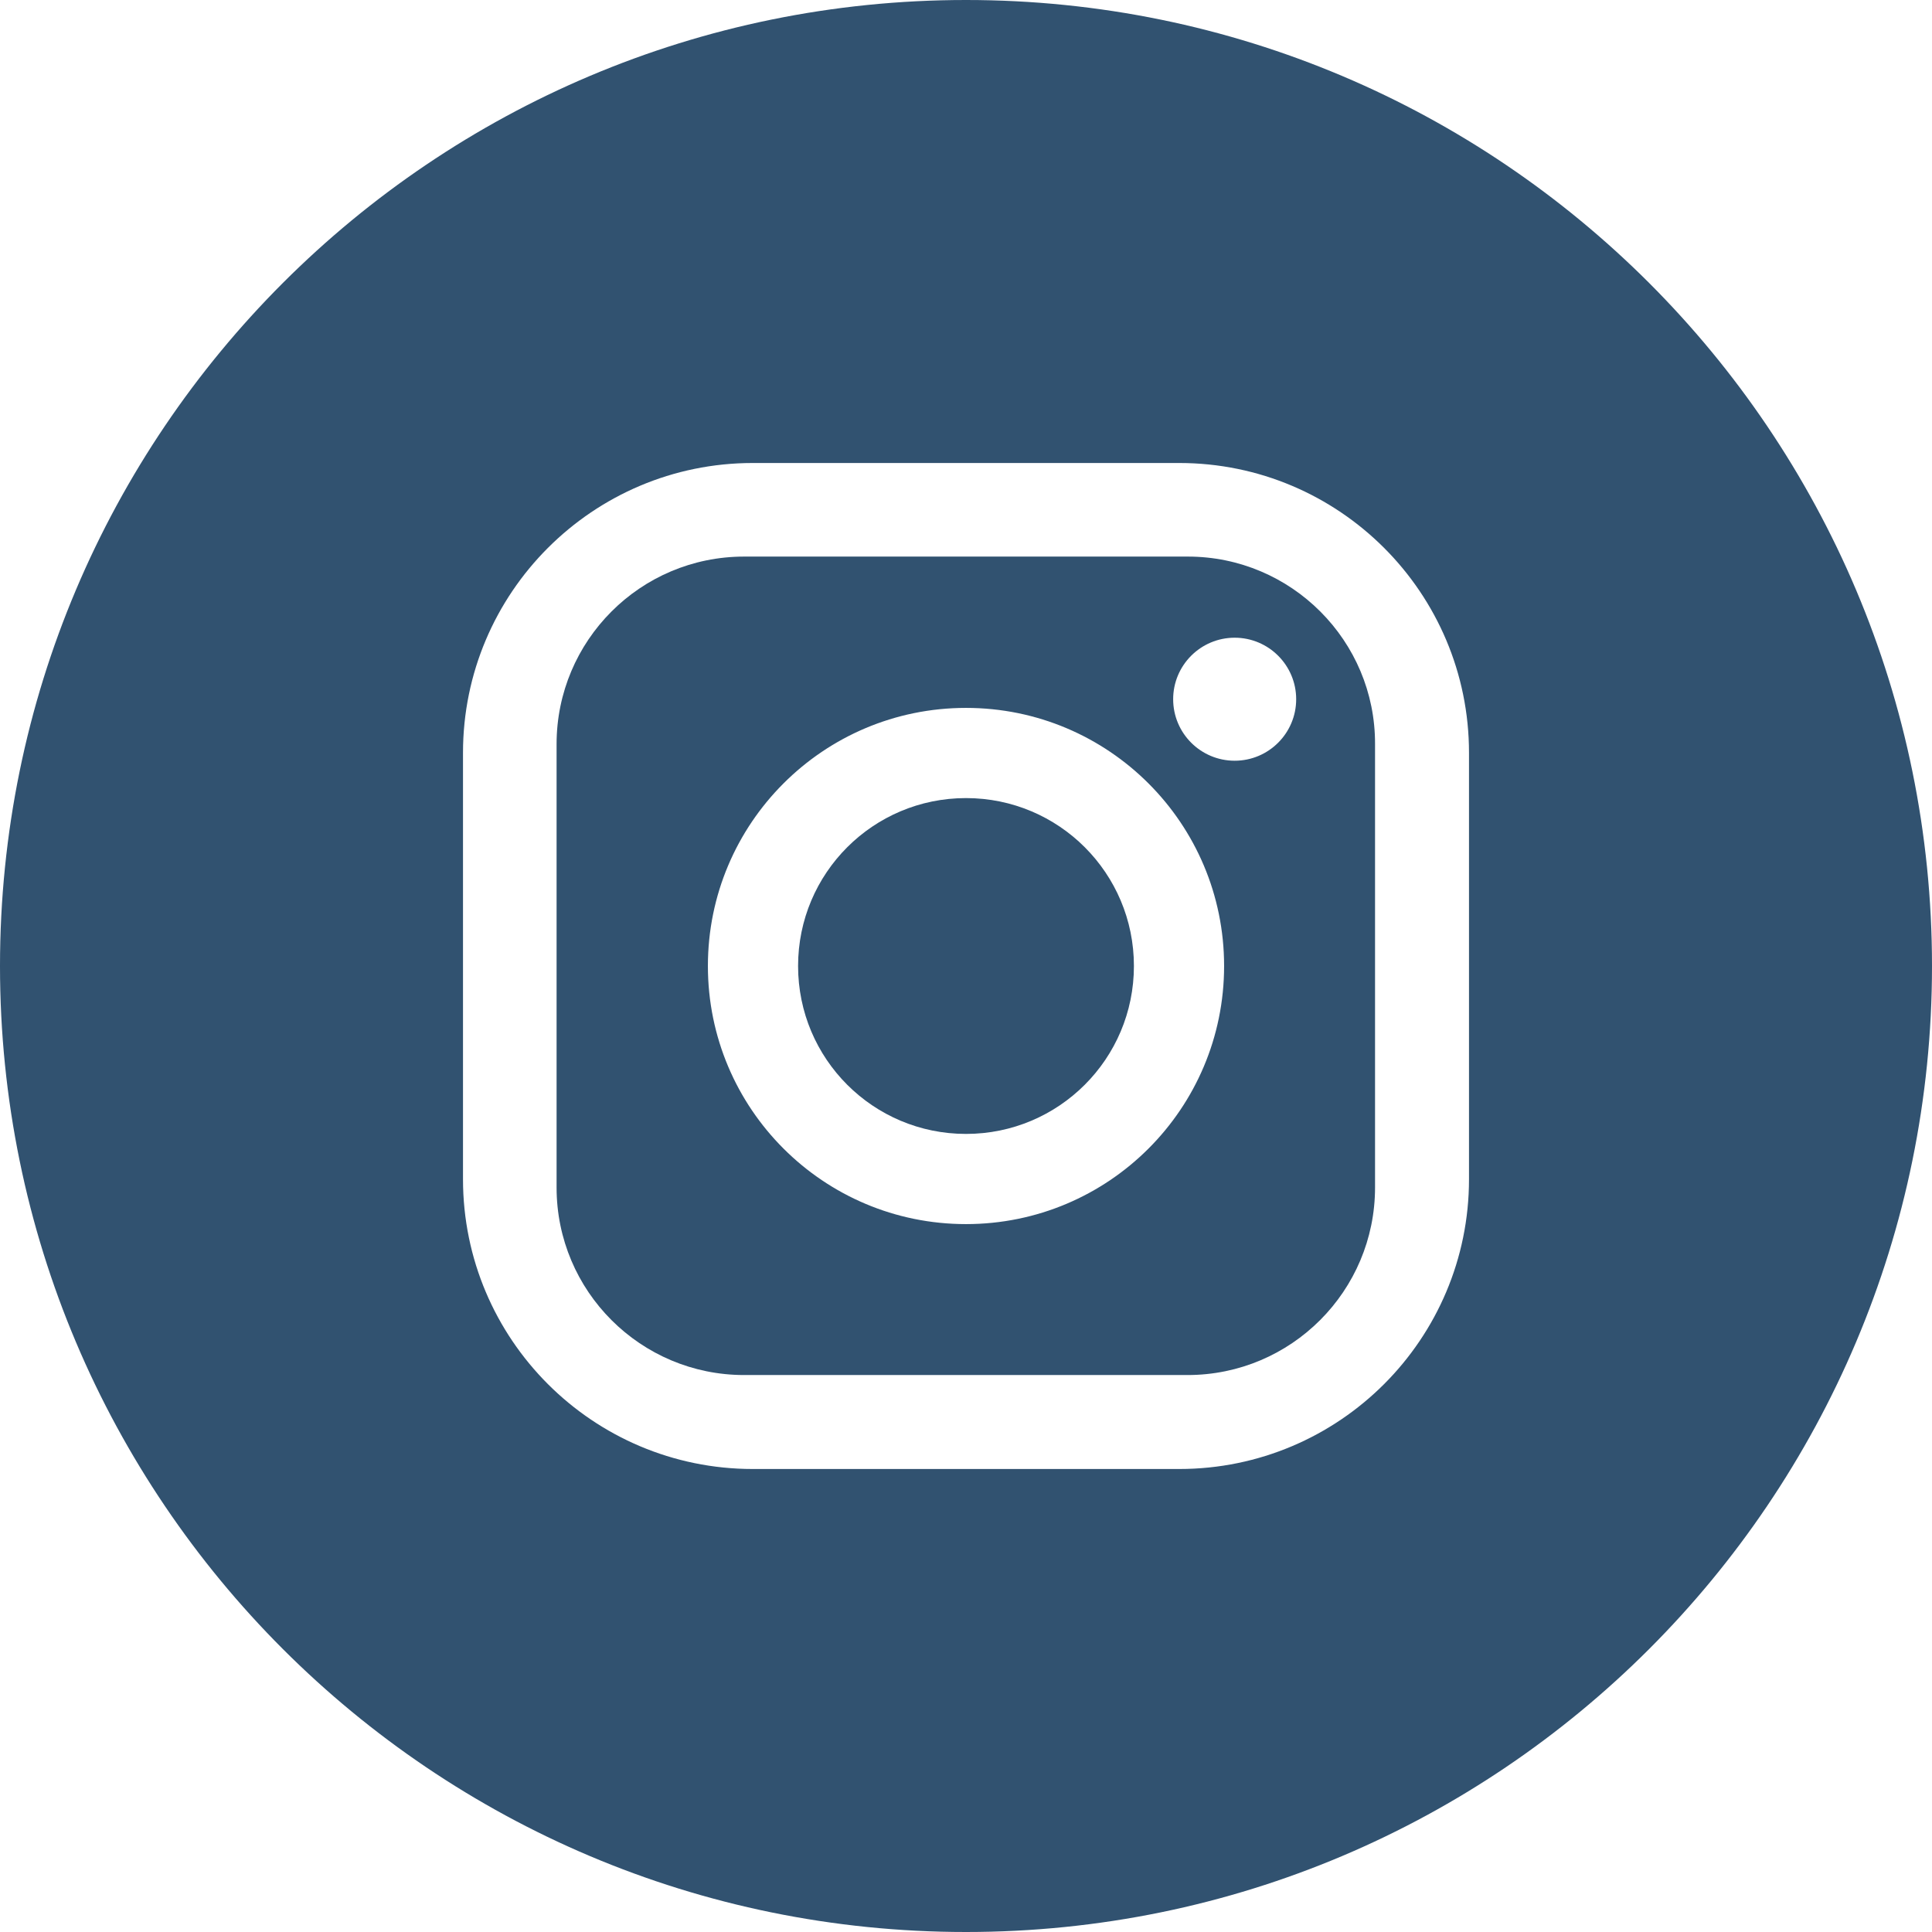
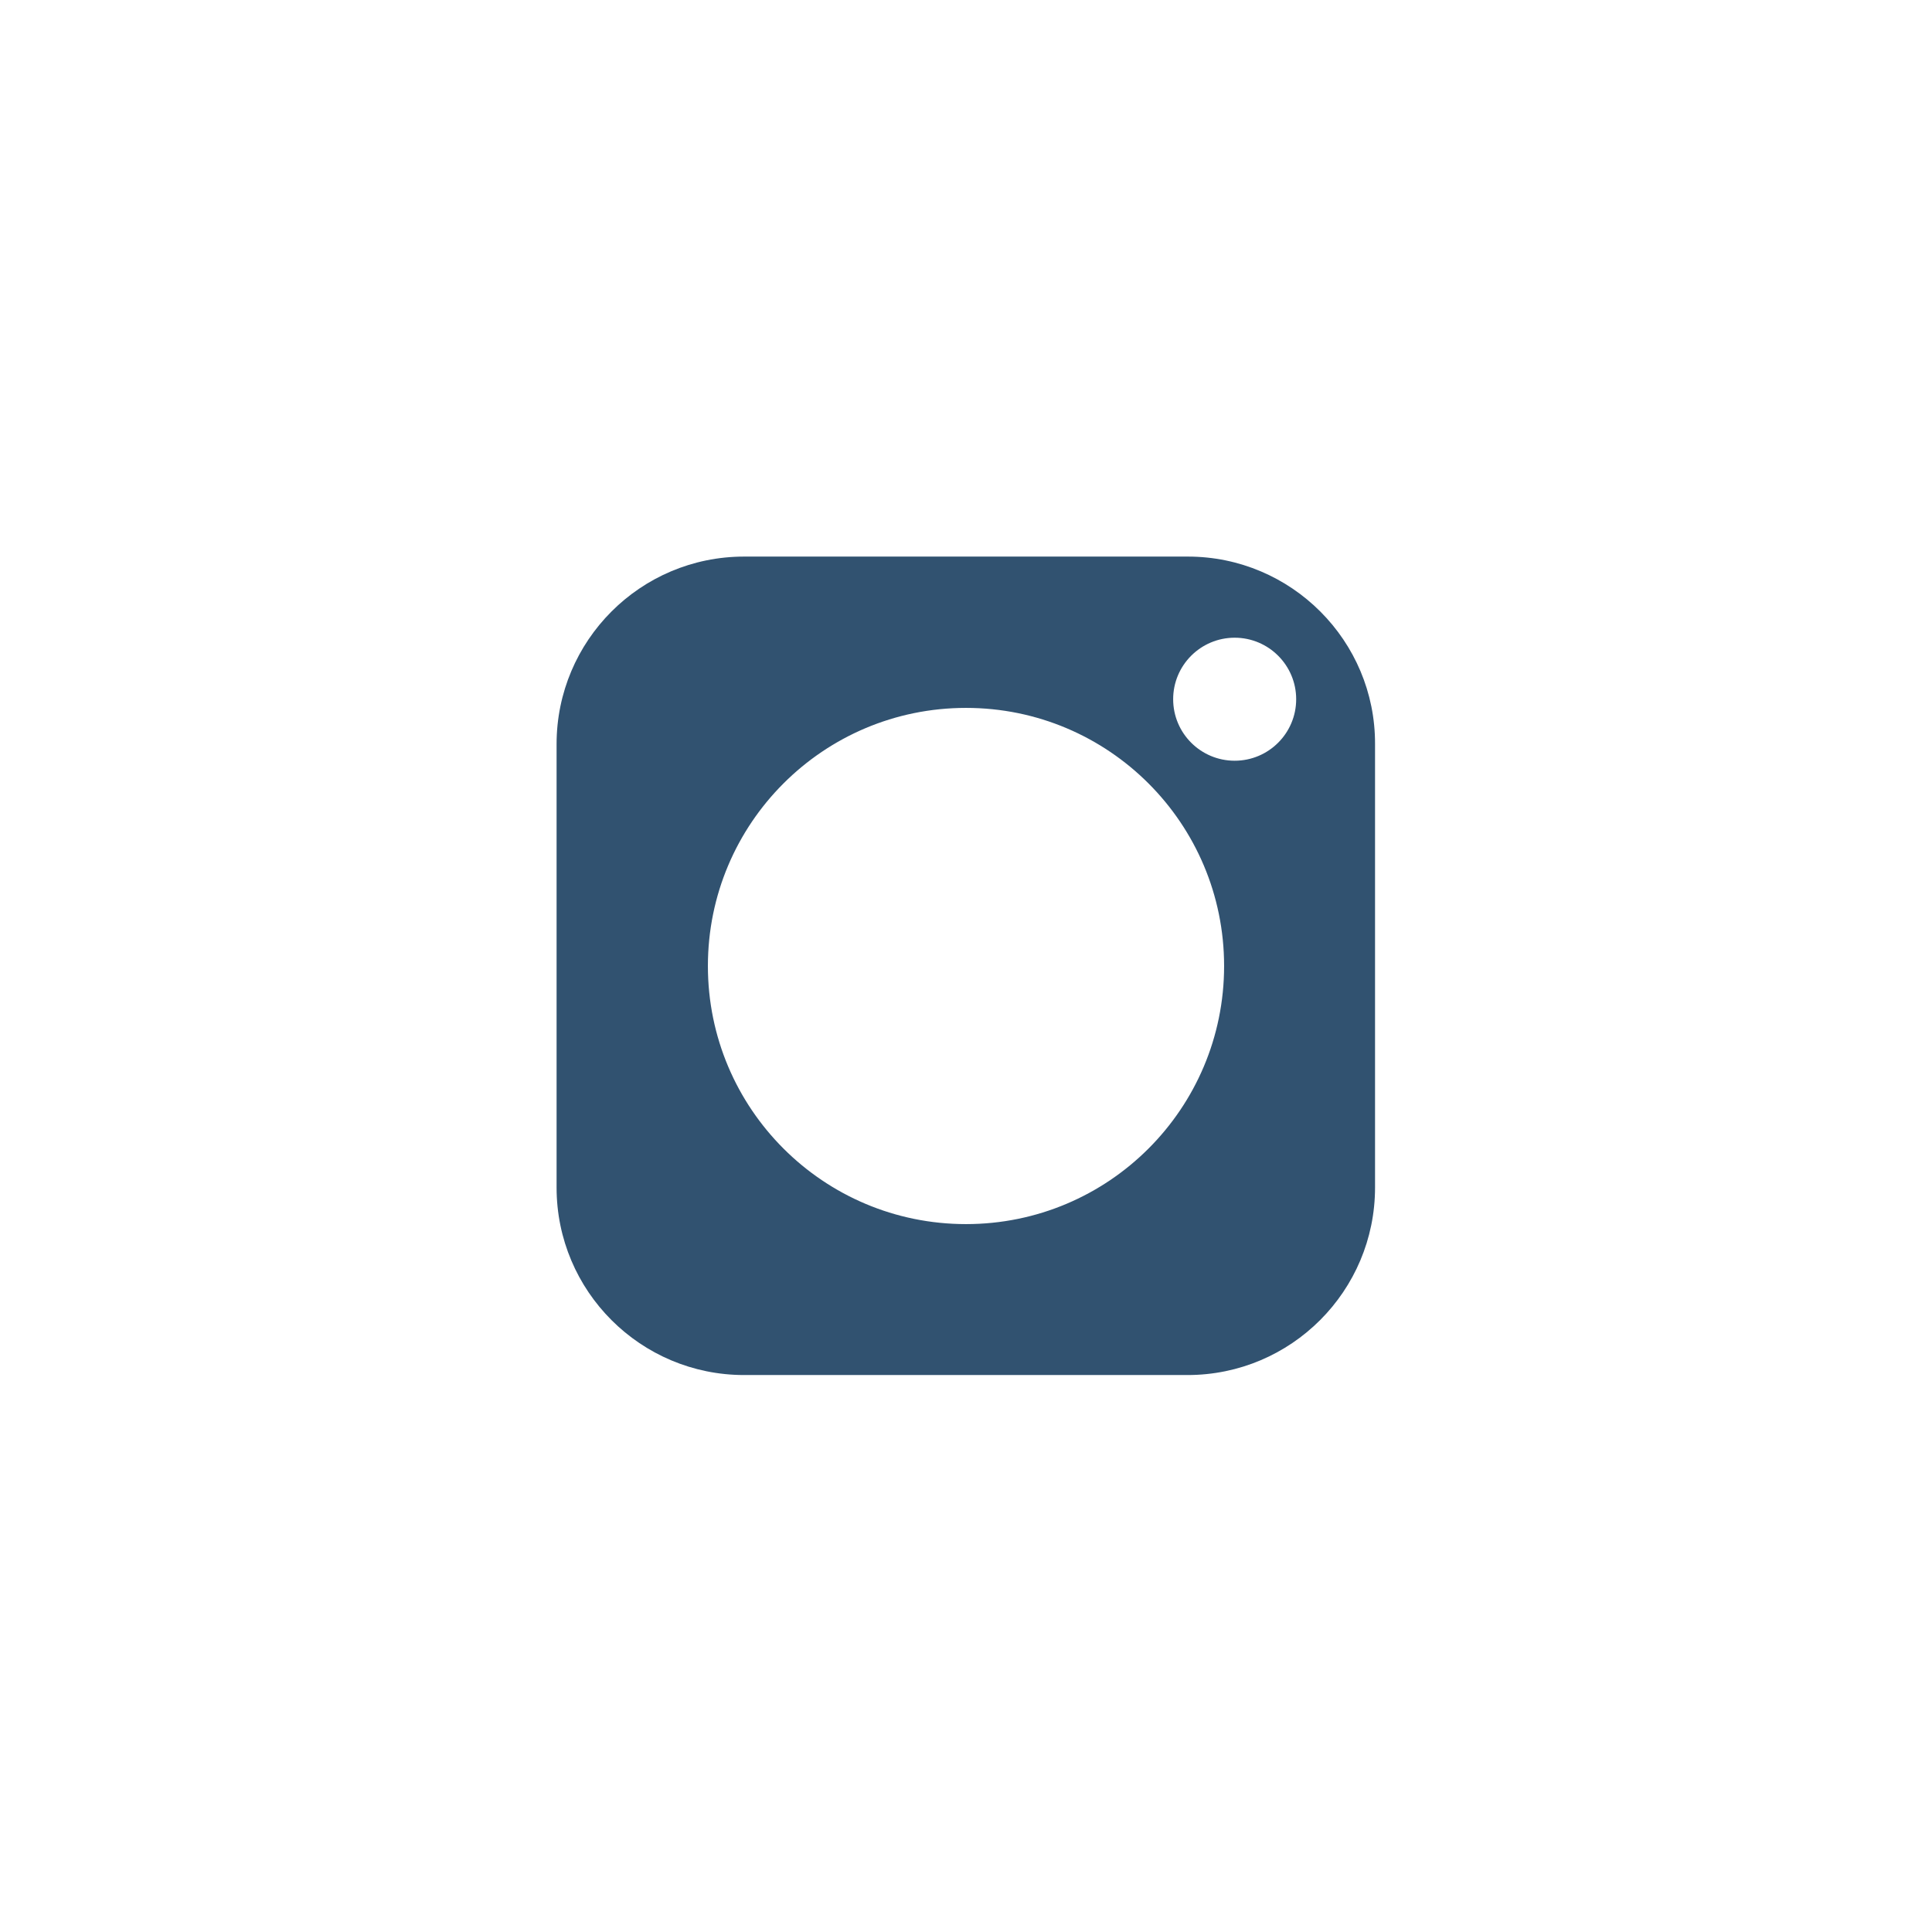
<svg xmlns="http://www.w3.org/2000/svg" version="1.1" id="Layer_1" x="0px" y="0px" viewBox="0 0 512 512" style="enable-background:new 0 0 512 512;" xml:space="preserve">
  <style type="text/css">
	.st0{fill:#315270;}
</style>
  <path class="st0" d="M314.8,147.5H197.2c-27.5,0-49.7,22.3-49.7,49.7c0,0,0,0,0,0v117.5c0,27.5,22.3,49.7,49.7,49.7h117.5  c27.5,0,49.7-22.3,49.7-49.7V197.2C364.5,169.8,342.2,147.5,314.8,147.5C314.8,147.5,314.8,147.5,314.8,147.5z M256,324.4  c-37.8,0-68.4-30.6-68.4-68.4s30.6-68.4,68.4-68.4s68.4,30.6,68.4,68.4v0C324.4,293.8,293.8,324.4,256,324.4z M327.2,201.6  c-9,0-16.3-7.3-16.3-16.3c0-9,7.3-16.3,16.3-16.3c9,0,16.3,7.3,16.3,16.3c0,0,0,0,0,0C343.5,194.3,336.2,201.6,327.2,201.6z" />
-   <path class="st0" d="M256,211.5c-24.6,0-44.5,19.9-44.5,44.5s19.9,44.5,44.5,44.5c24.6,0,44.5-19.9,44.5-44.5c0,0,0,0,0,0  C300.5,231.4,280.6,211.5,256,211.5z" />
-   <path class="st0" d="M256,0C114.6,0,0,114.6,0,256s114.6,256,256,256s256-114.6,256-256S397.4,0,256,0z M389.3,312.5  c0,42.4-34.4,76.8-76.8,76.8h-113c-42.4,0-76.8-34.4-76.8-76.8v-113c0-42.4,34.4-76.8,76.8-76.8h113c42.4,0,76.8,34.4,76.8,76.8  V312.5z" />
</svg>